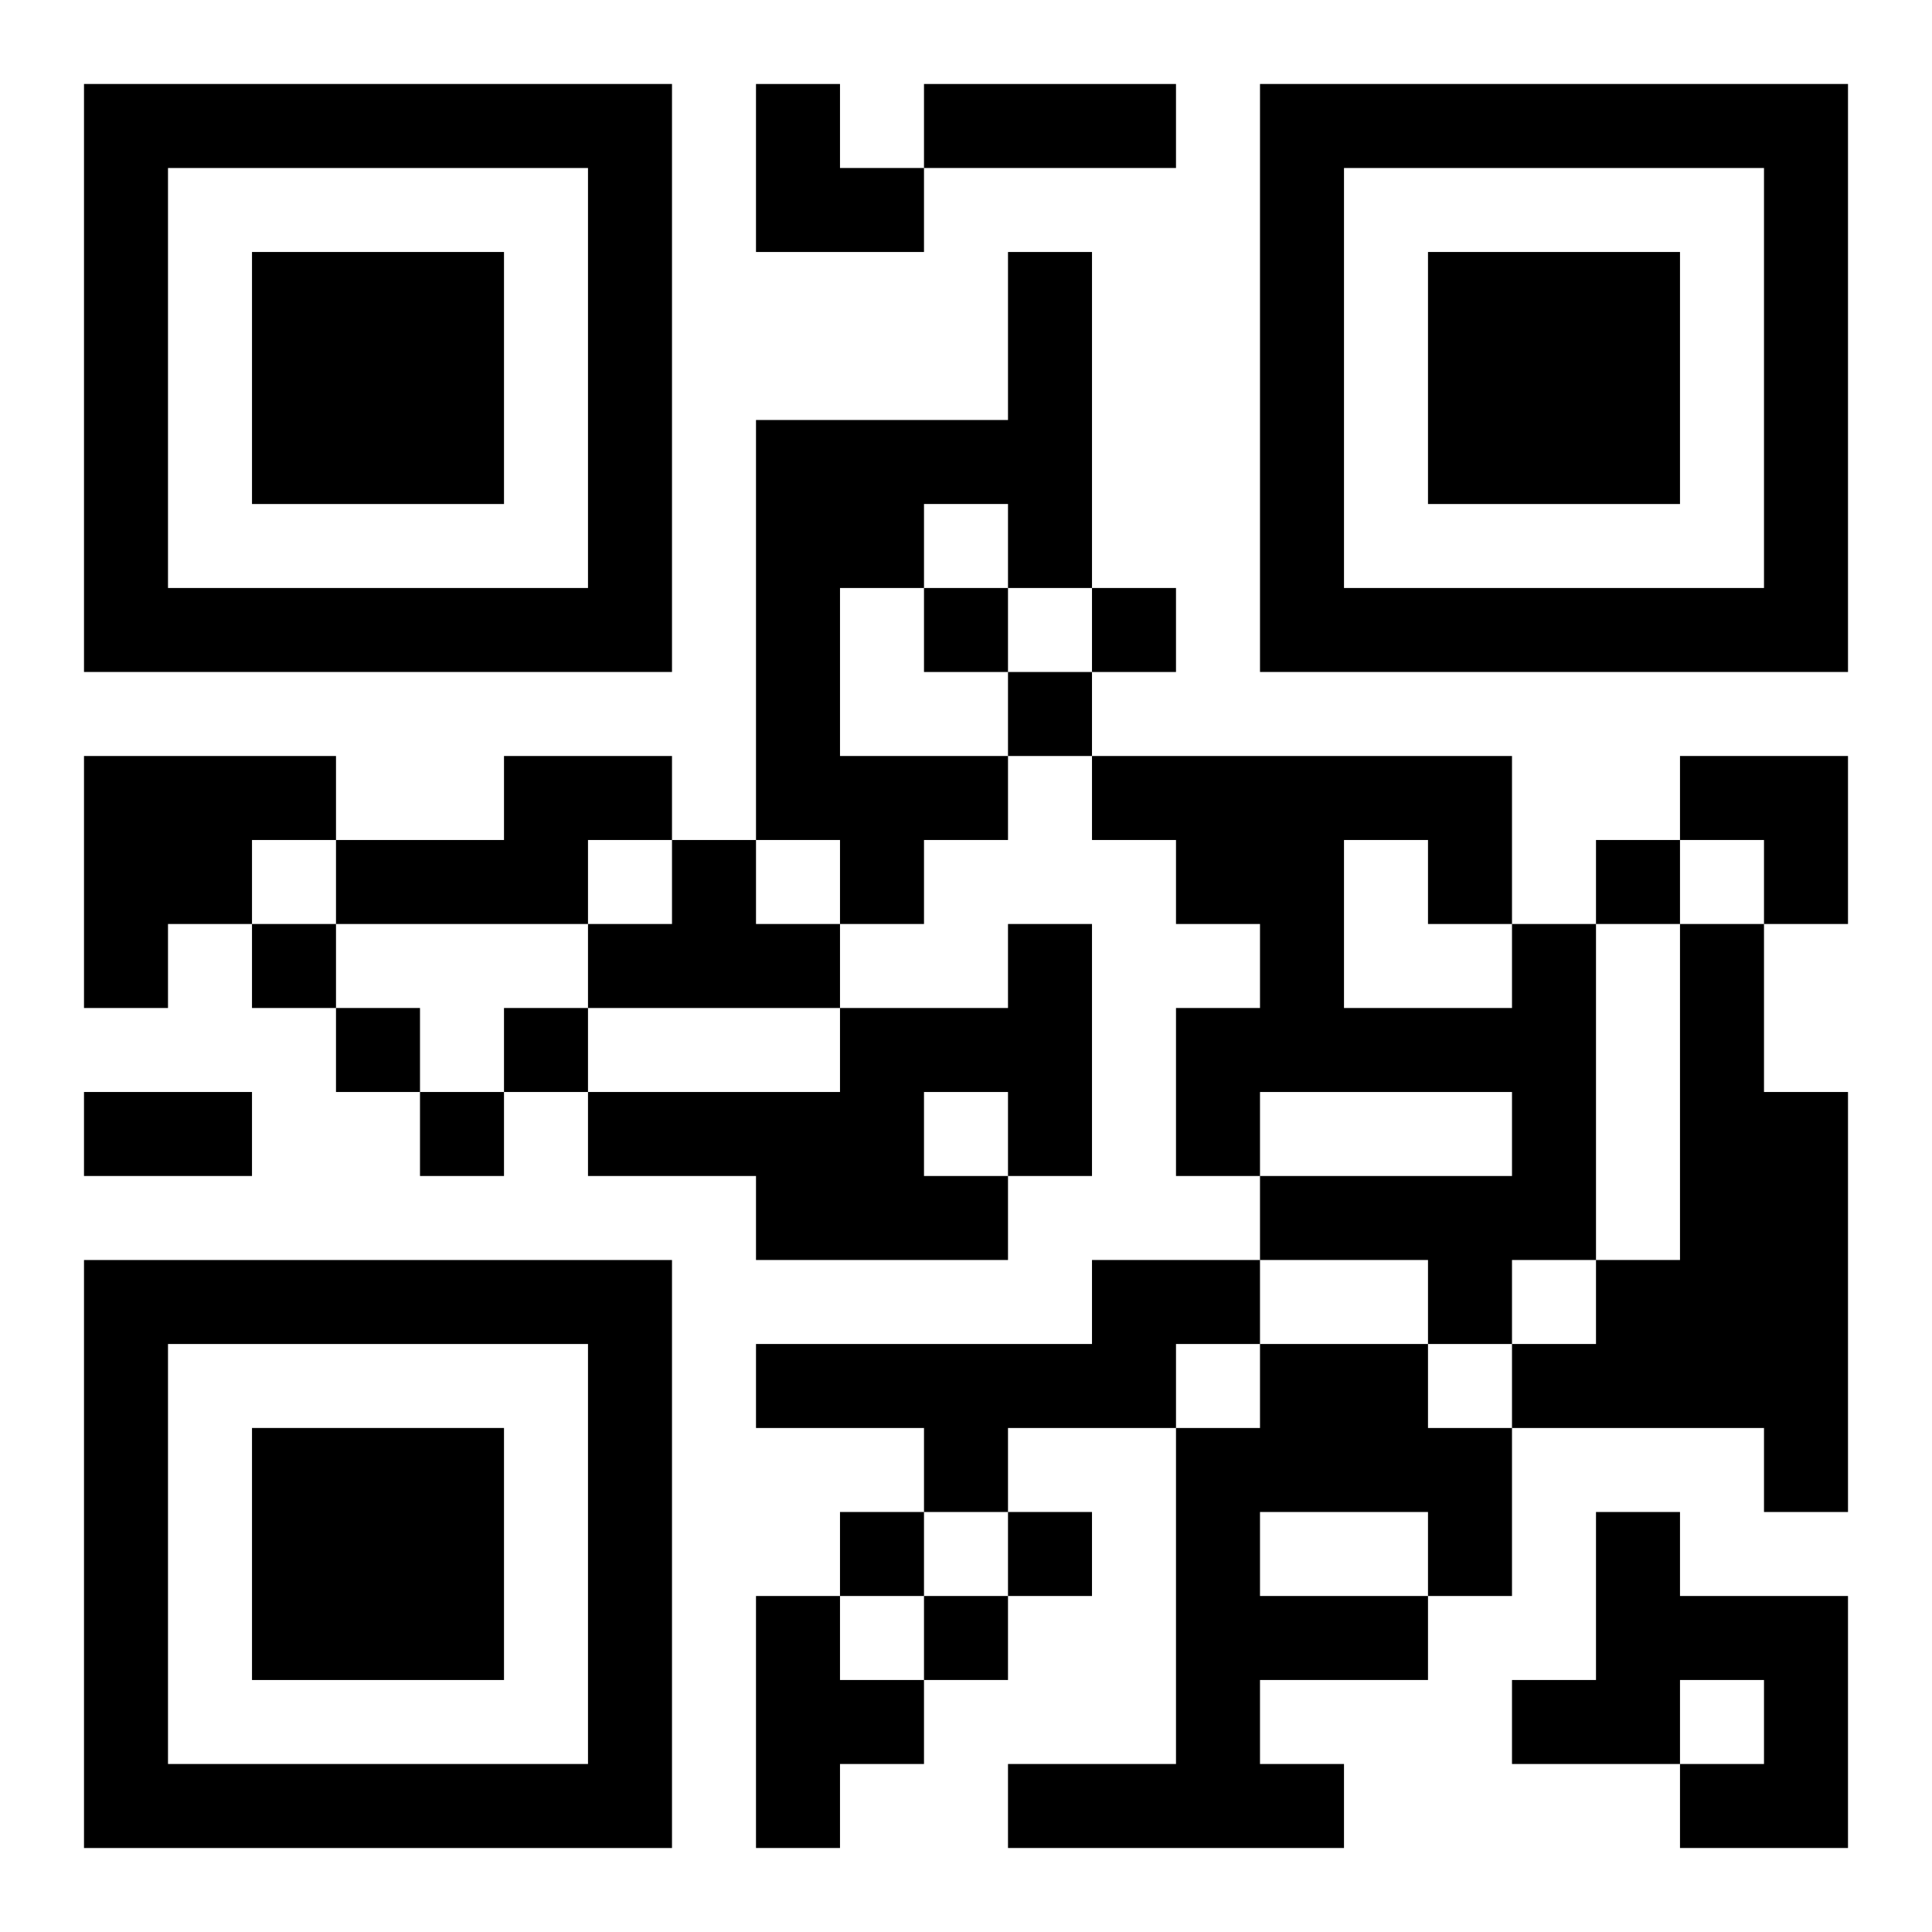
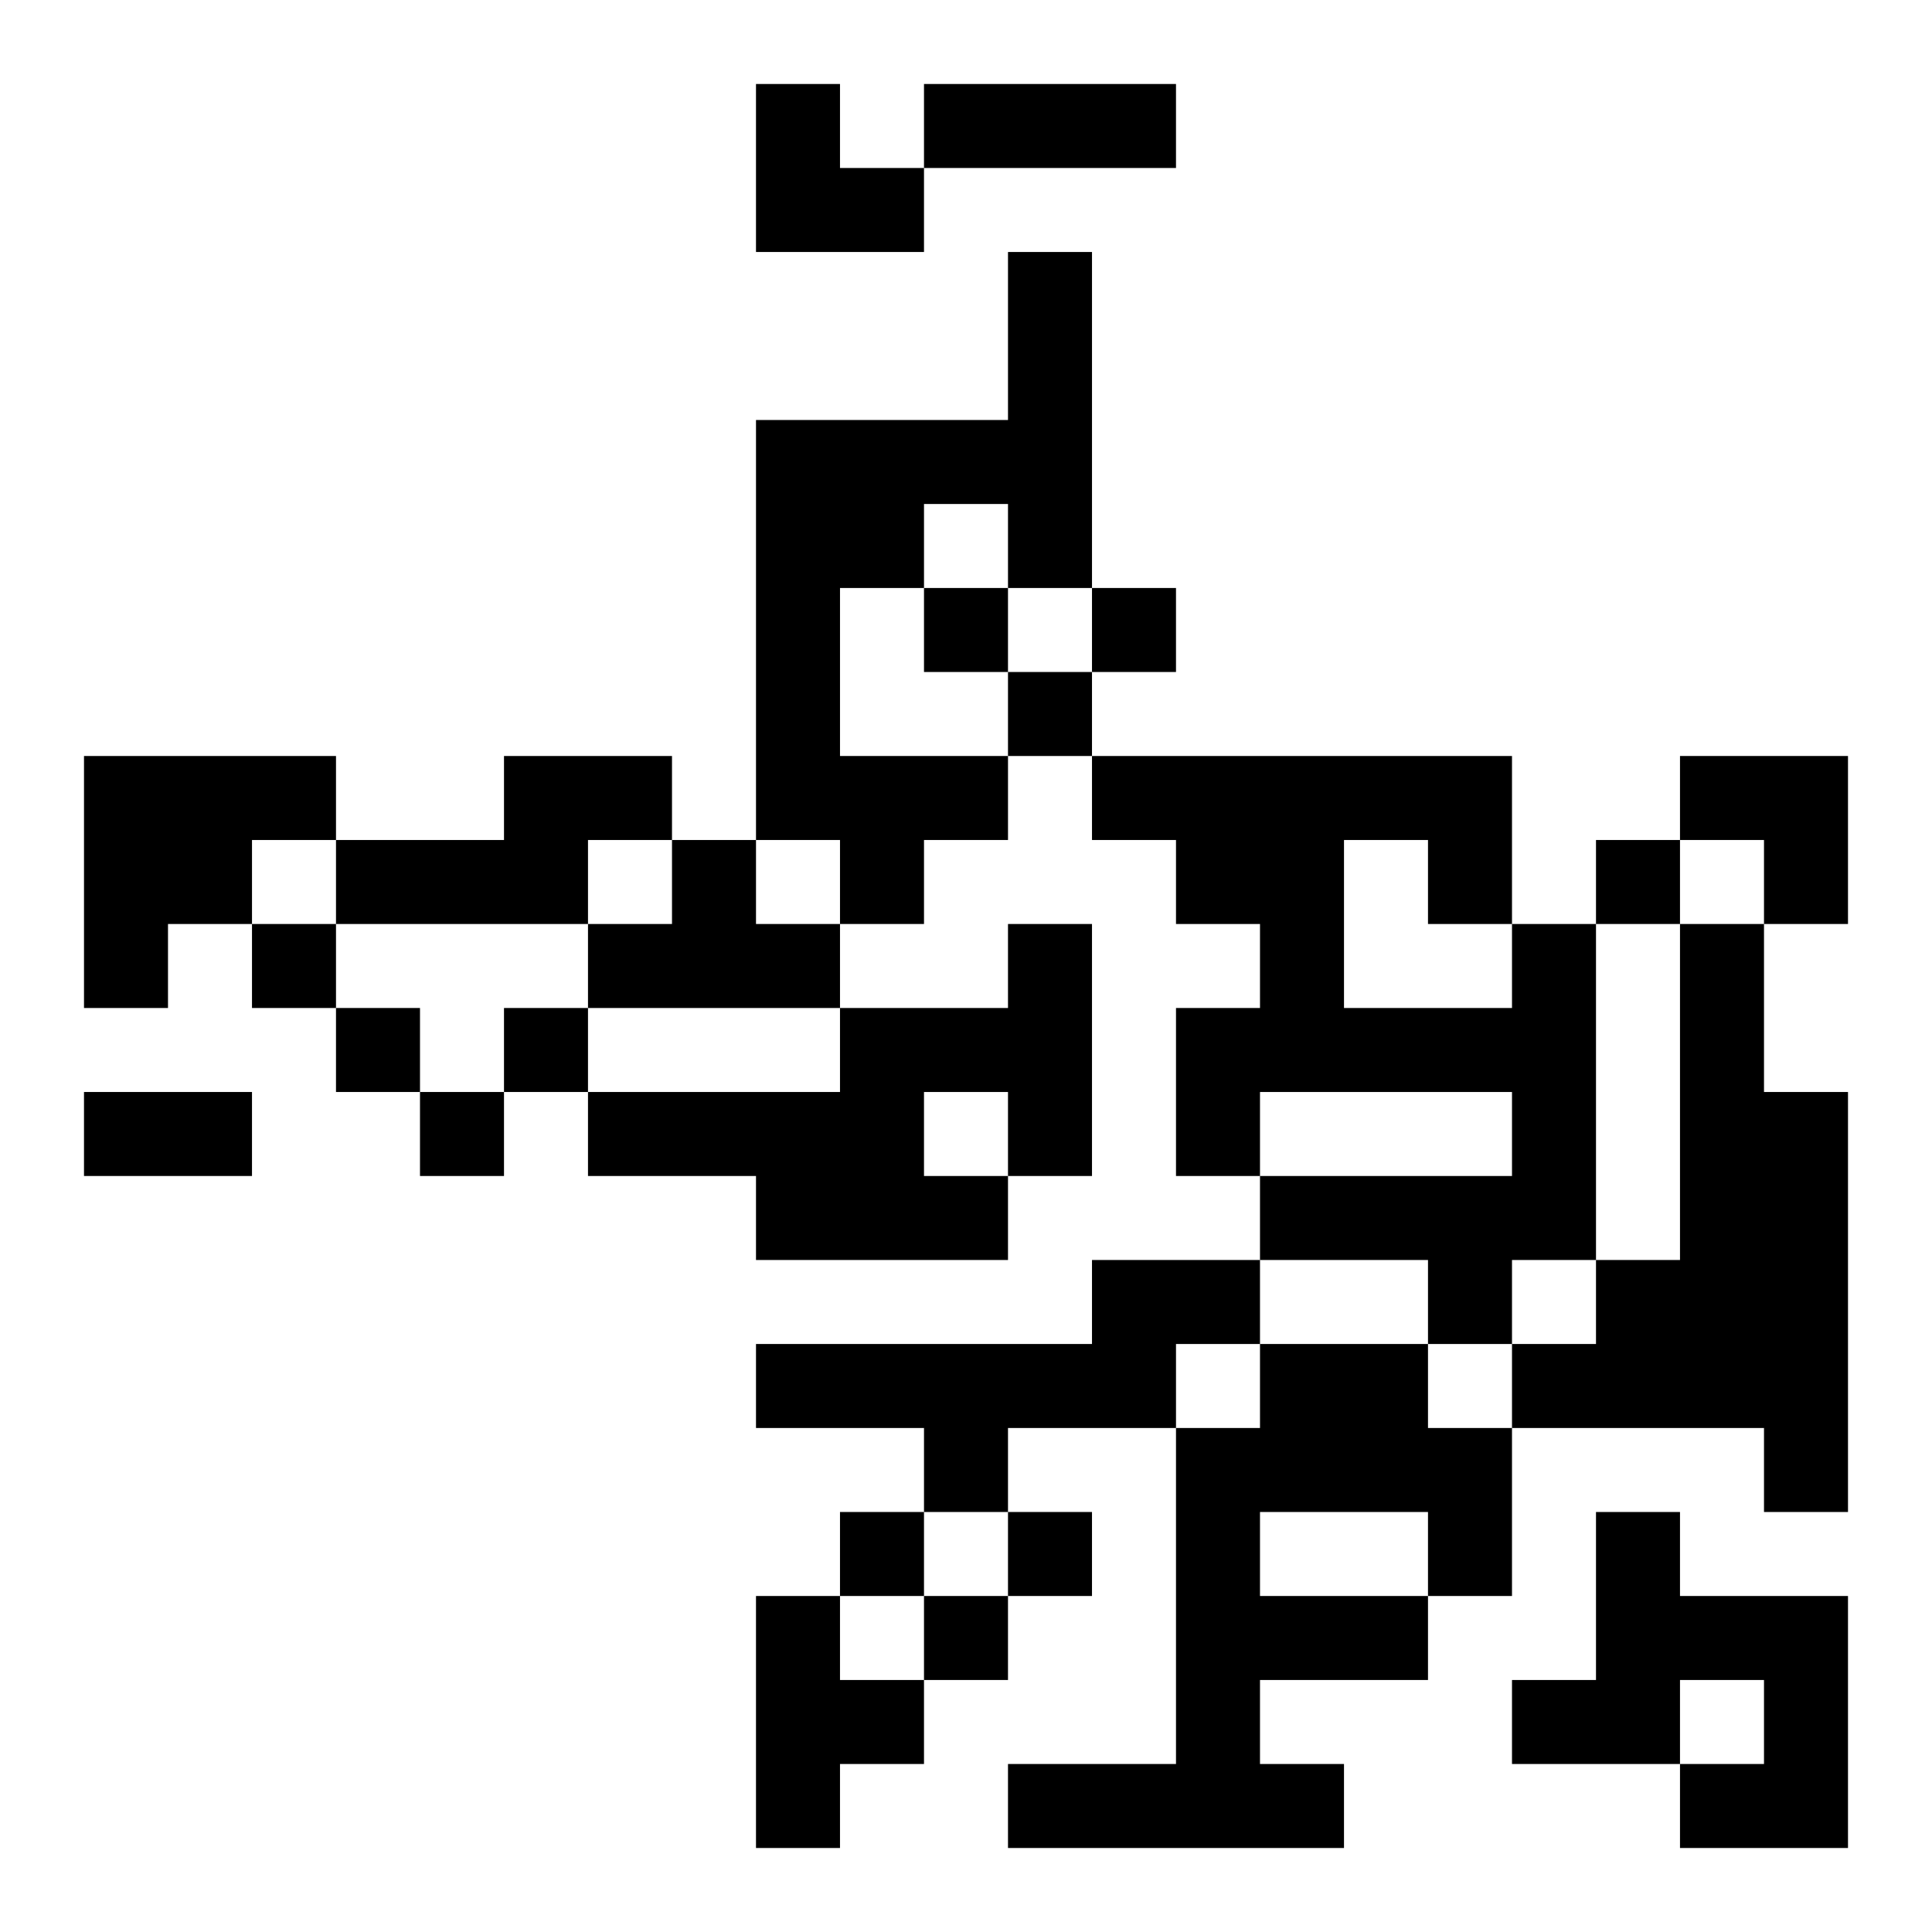
<svg xmlns="http://www.w3.org/2000/svg" xmlns:xlink="http://www.w3.org/1999/xlink" width="250" height="250" baseProfile="full" version="1.1" viewBox="-1 -1 23 23">
  <symbol id="a">
-     <path d="m0 7v7h7v-7h-7zm1 1h5v5h-5v-5zm1 1v3h3v-3h-3z" />
-   </symbol>
+     </symbol>
  <use y="-7" xlink:href="#a" />
  <use y="7" xlink:href="#a" />
  <use x="14" y="-7" xlink:href="#a" />
  <path d="m11 2h1v4h-1v-1h-1v1h-1v2h2v1h-1v1h-1v-1h-1v-5h3v-2m-11 6h3v1h-1v1h-1v1h-1v-3m5 0h2v1h-1v1h-3v-1h2v-1m2 1h1v1h1v1h-3v-1h1v-1m4 1h1v3h-1v1h-3v-1h-2v-1h3v-1h2v-1m-1 2v1h1v-1h-1m7-2h1v4h-1v1h-1v-1h-2v-1h3v-1h-3v1h-1v-2h1v-1h-1v-1h-1v-1h5v2m-2-1v2h2v-1h-1v-1h-1m4 1h1v2h1v5h-1v-1h-3v-1h1v-1h1v-4m-7 4h2v1h-1v1h-2v1h-1v-1h-2v-1h4v-1m2 1h2v1h1v2h-1v1h-2v1h1v1h-4v-1h2v-4h1v-1m0 2v1h2v-1h-2m4 0h1v1h2v3h-2v-1h1v-1h-1v1h-2v-1h1v-2m-10 1h1v1h1v1h-1v1h-1v-3m2-12v1h1v-1h-1m2 0v1h1v-1h-1m-1 1v1h1v-1h-1m7 2v1h1v-1h-1m-16 1v1h1v-1h-1m1 1v1h1v-1h-1m2 0v1h1v-1h-1m-1 1v1h1v-1h-1m5 5v1h1v-1h-1m2 0v1h1v-1h-1m-1 1v1h1v-1h-1m0-18h3v1h-3v-1m-10 12h2v1h-2v-1m8-12h1v1h1v1h-2zm11 8h2v2h-1v-1h-1z" />
</svg>